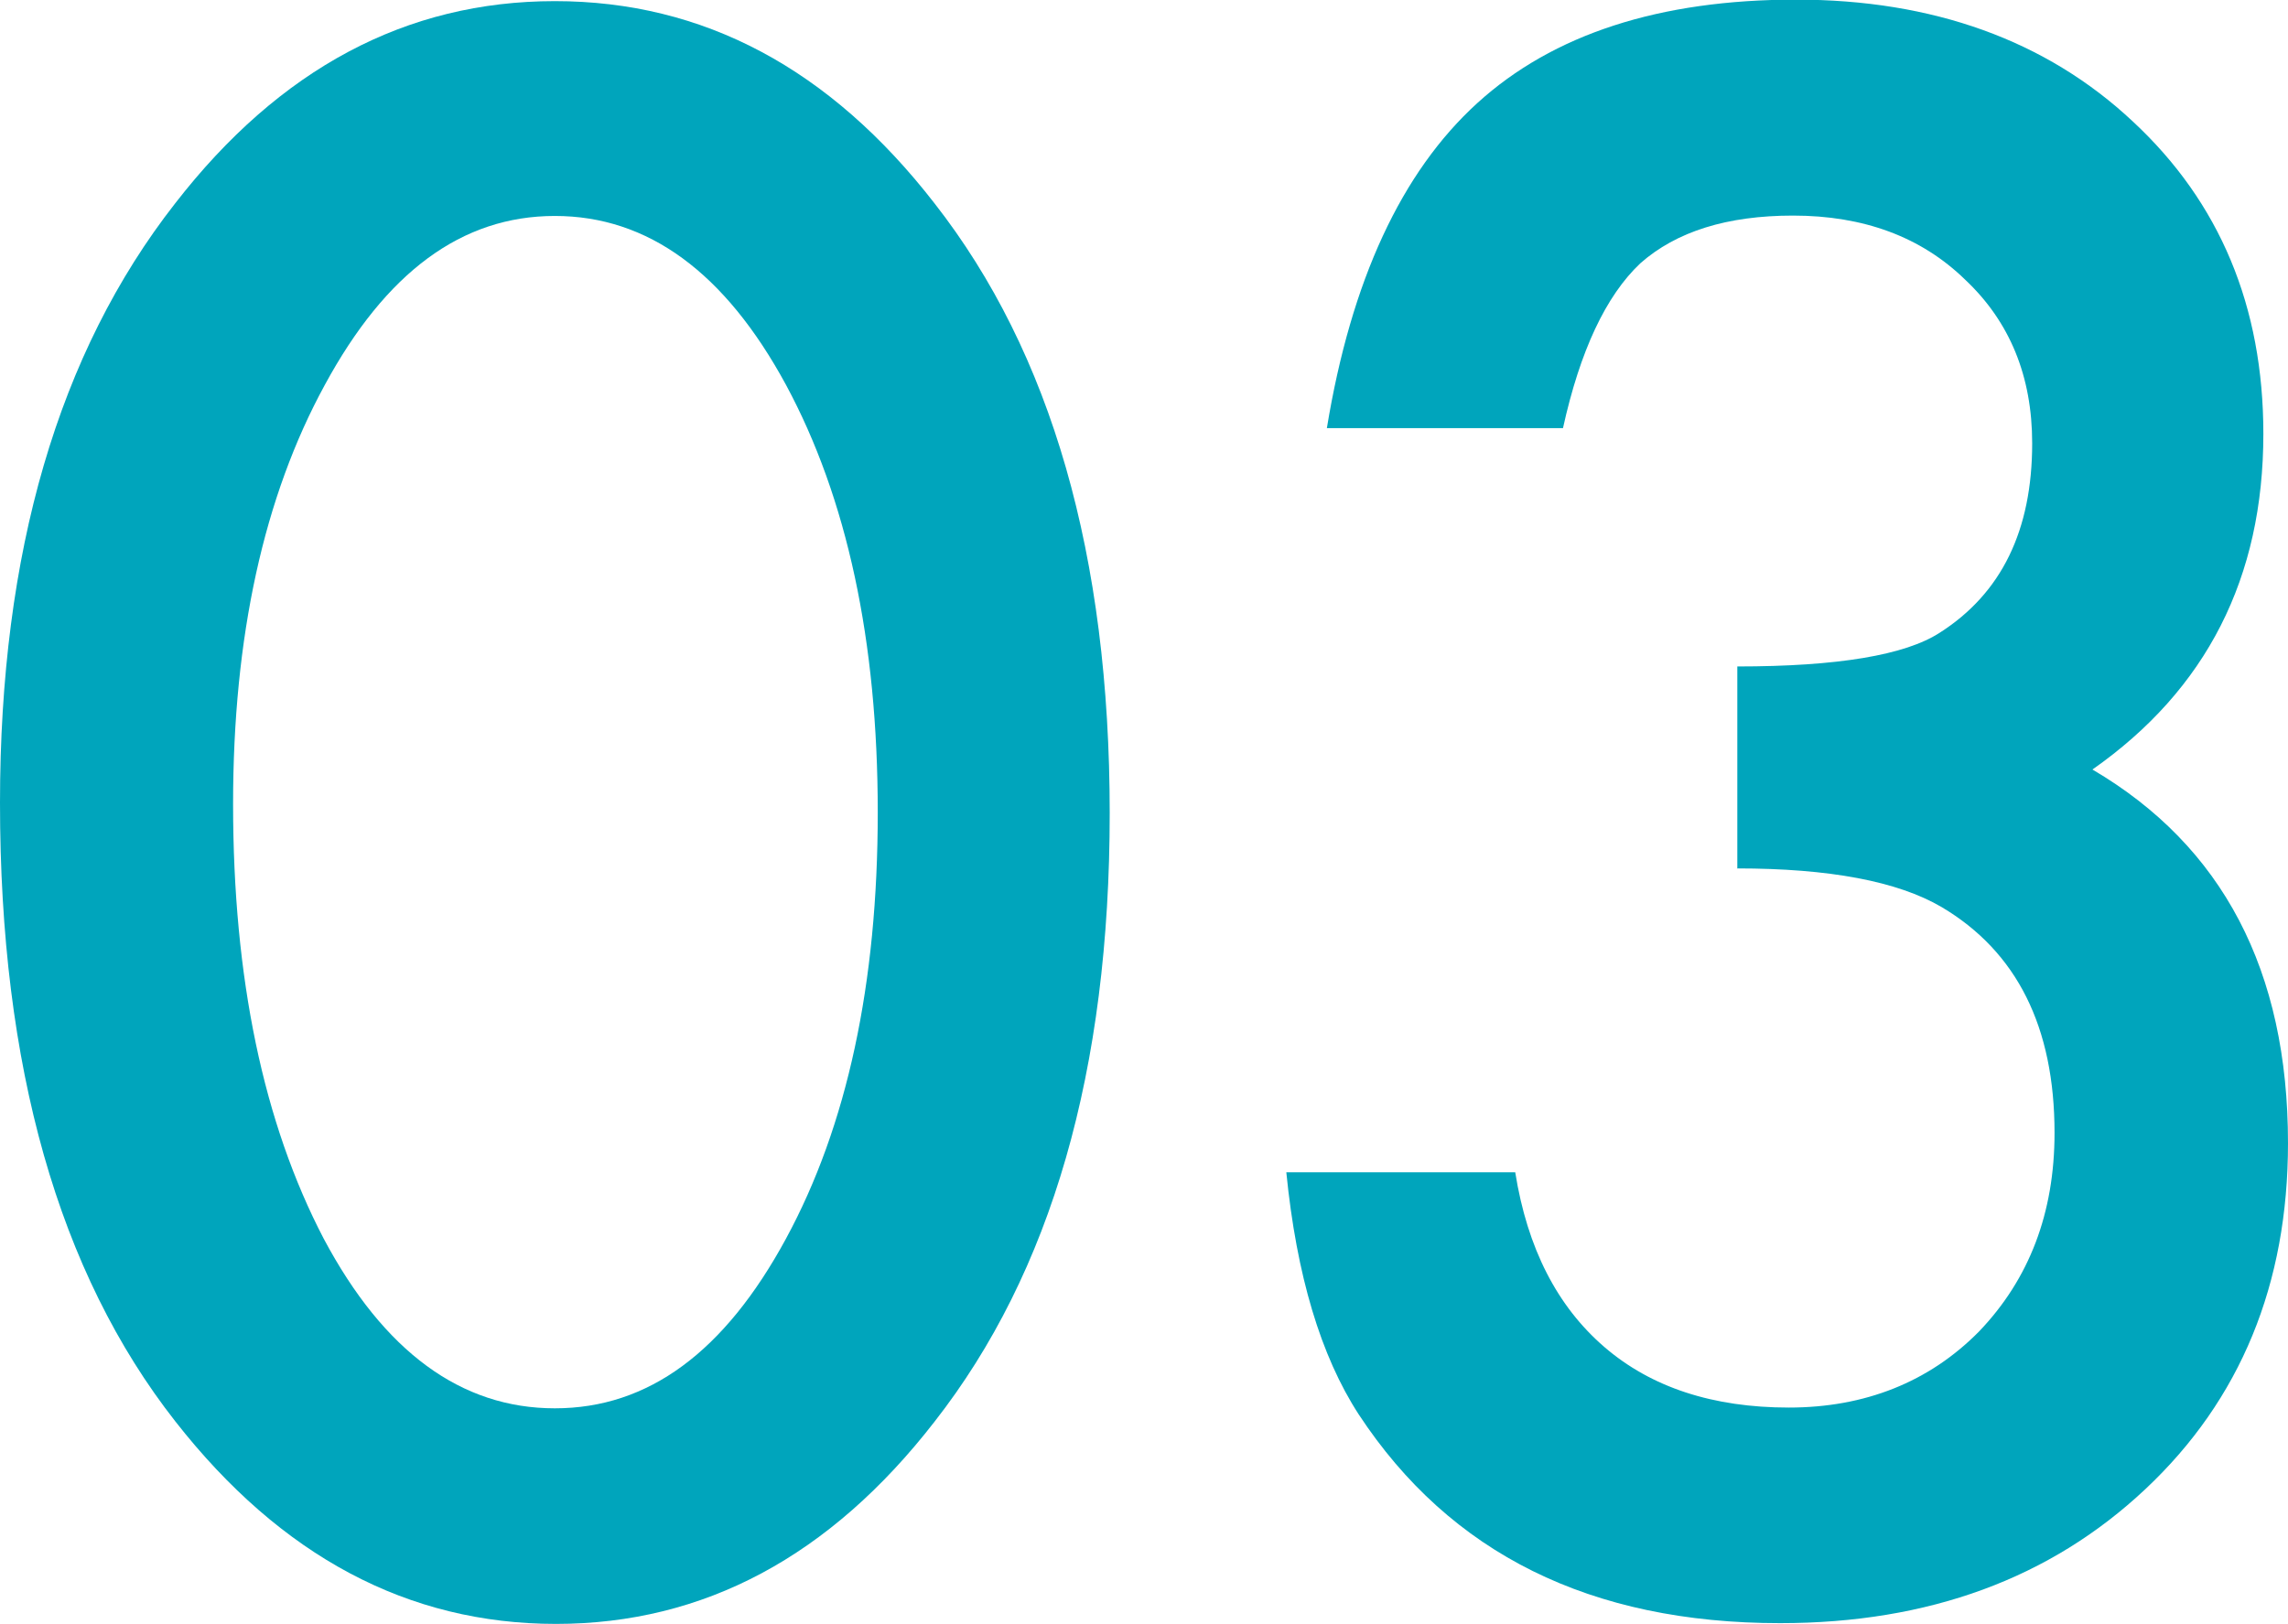
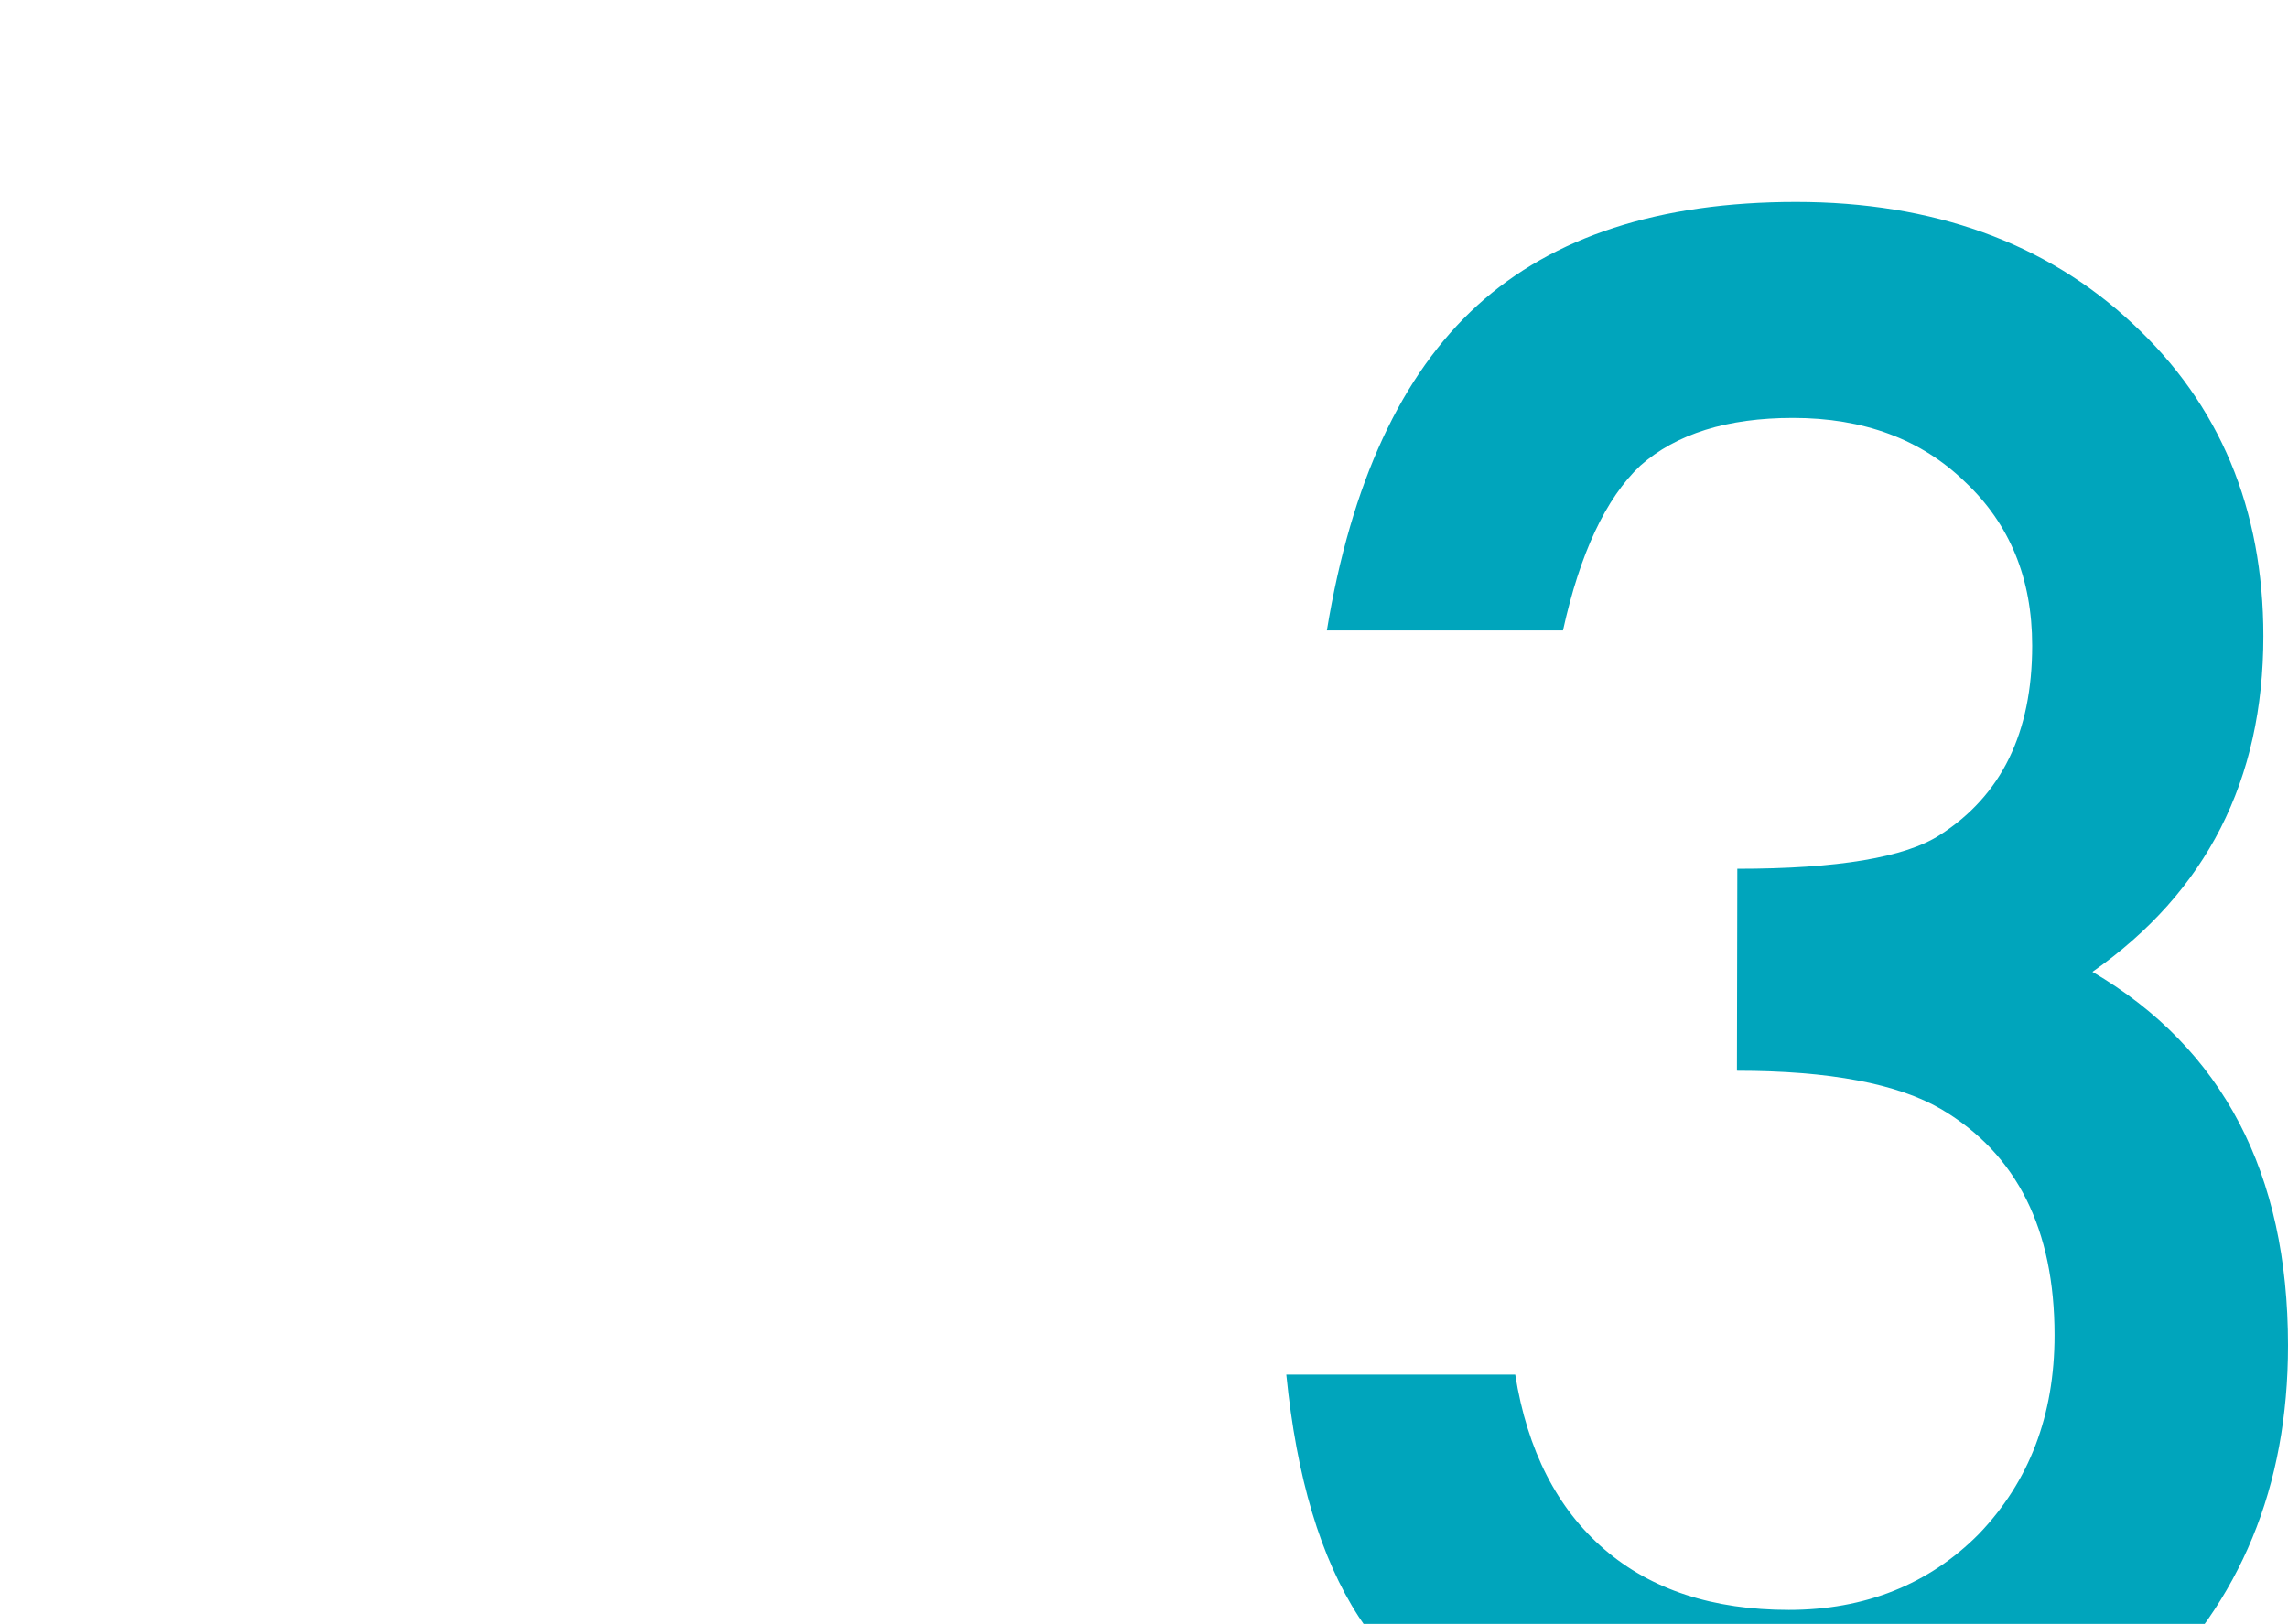
<svg xmlns="http://www.w3.org/2000/svg" id="_イヤー_2" viewBox="0 0 60.37 42.86">
  <defs>
    <style>.cls-1{fill:#00a5bc;}</style>
  </defs>
  <g id="_イヤー_1-2">
    <g>
-       <path class="cls-1" d="M0,21.19C0,14.58,1.54,9.31,4.62,5.37,7.38,1.81,10.72,.03,14.64,.03s7.26,1.78,10.02,5.34c3.08,3.94,4.62,9.3,4.62,16.09s-1.54,12.12-4.62,16.06c-2.76,3.56-6.09,5.34-9.99,5.34s-7.25-1.78-10.04-5.34C1.54,33.58,0,28.14,0,21.19Zm6.15,.03c0,4.6,.8,8.42,2.39,11.47,1.59,2.99,3.63,4.48,6.1,4.48s4.48-1.49,6.1-4.48c1.61-2.97,2.42-6.72,2.42-11.25s-.81-8.29-2.42-11.28c-1.61-2.97-3.64-4.46-6.1-4.46s-4.46,1.49-6.07,4.46c-1.61,2.95-2.42,6.64-2.42,11.06Z" />
-       <path class="cls-1" d="M45.84,22.93v-5.34c2.65,0,4.43-.3,5.34-.89,1.63-1.04,2.44-2.7,2.44-5,0-1.77-.59-3.21-1.77-4.32-1.16-1.13-2.68-1.69-4.54-1.69-1.74,0-3.08,.42-4.03,1.26-.91,.86-1.59,2.31-2.04,4.35h-6.23c.64-3.9,1.97-6.76,3.97-8.58,2-1.82,4.81-2.73,8.41-2.73s6.6,1.07,8.89,3.22c2.29,2.13,3.44,4.88,3.44,8.24,0,3.8-1.5,6.75-4.51,8.86,3.44,2.02,5.16,5.31,5.16,9.86,0,3.72-1.25,6.77-3.76,9.13-2.51,2.36-5.72,3.54-9.64,3.54-5,0-8.7-1.83-11.12-5.51-1-1.54-1.64-3.67-1.91-6.39h6.04c.32,2.01,1.11,3.54,2.35,4.61,1.24,1.07,2.87,1.6,4.87,1.6s3.7-.67,5.02-2.01c1.32-1.38,1.99-3.12,1.99-5.24,0-2.79-.99-4.78-2.98-5.96-1.16-.68-2.96-1.02-5.4-1.02Z" />
+       <path class="cls-1" d="M45.84,22.93c2.65,0,4.43-.3,5.34-.89,1.63-1.04,2.44-2.7,2.44-5,0-1.77-.59-3.21-1.77-4.32-1.16-1.13-2.68-1.69-4.54-1.69-1.74,0-3.08,.42-4.03,1.26-.91,.86-1.59,2.31-2.04,4.35h-6.23c.64-3.9,1.97-6.76,3.97-8.58,2-1.82,4.81-2.73,8.41-2.73s6.6,1.07,8.89,3.22c2.29,2.13,3.44,4.88,3.44,8.24,0,3.8-1.5,6.75-4.51,8.86,3.44,2.02,5.16,5.31,5.16,9.86,0,3.72-1.25,6.77-3.76,9.13-2.51,2.36-5.72,3.54-9.64,3.54-5,0-8.7-1.83-11.12-5.51-1-1.54-1.64-3.67-1.91-6.39h6.04c.32,2.01,1.11,3.54,2.35,4.61,1.24,1.07,2.87,1.6,4.87,1.6s3.7-.67,5.02-2.01c1.32-1.38,1.99-3.12,1.99-5.24,0-2.79-.99-4.78-2.98-5.96-1.16-.68-2.96-1.02-5.4-1.02Z" />
    </g>
  </g>
</svg>